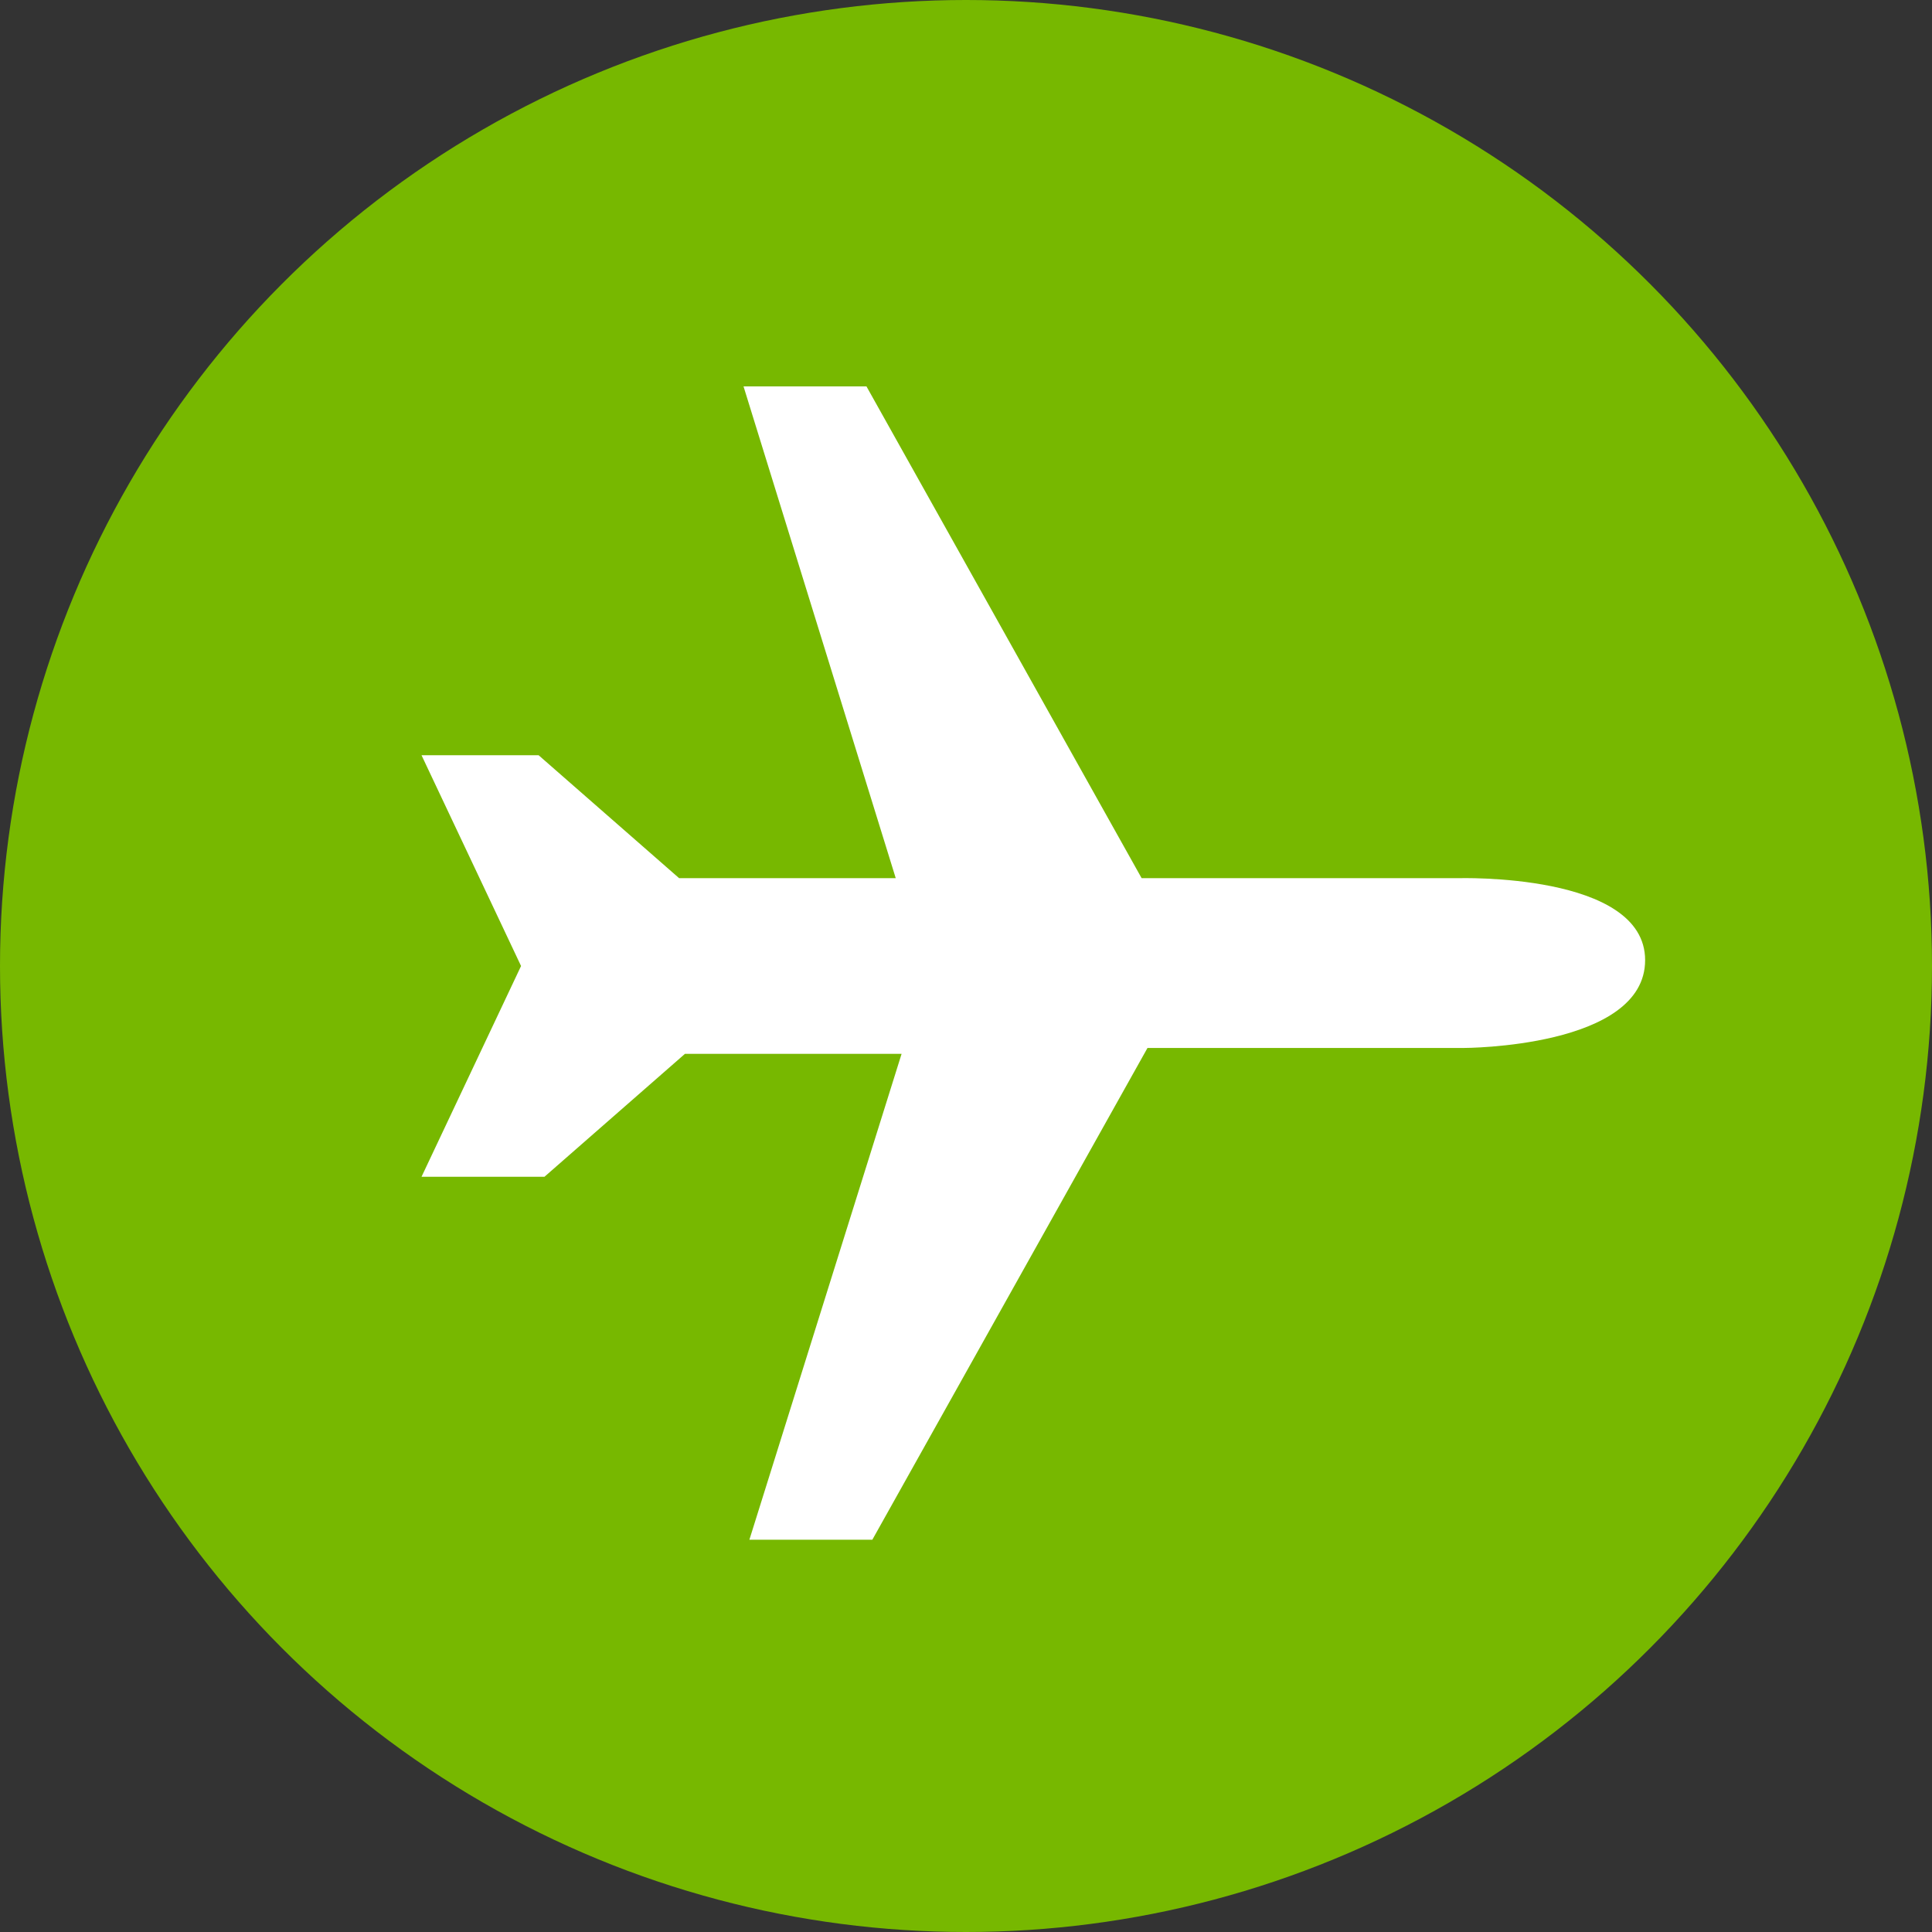
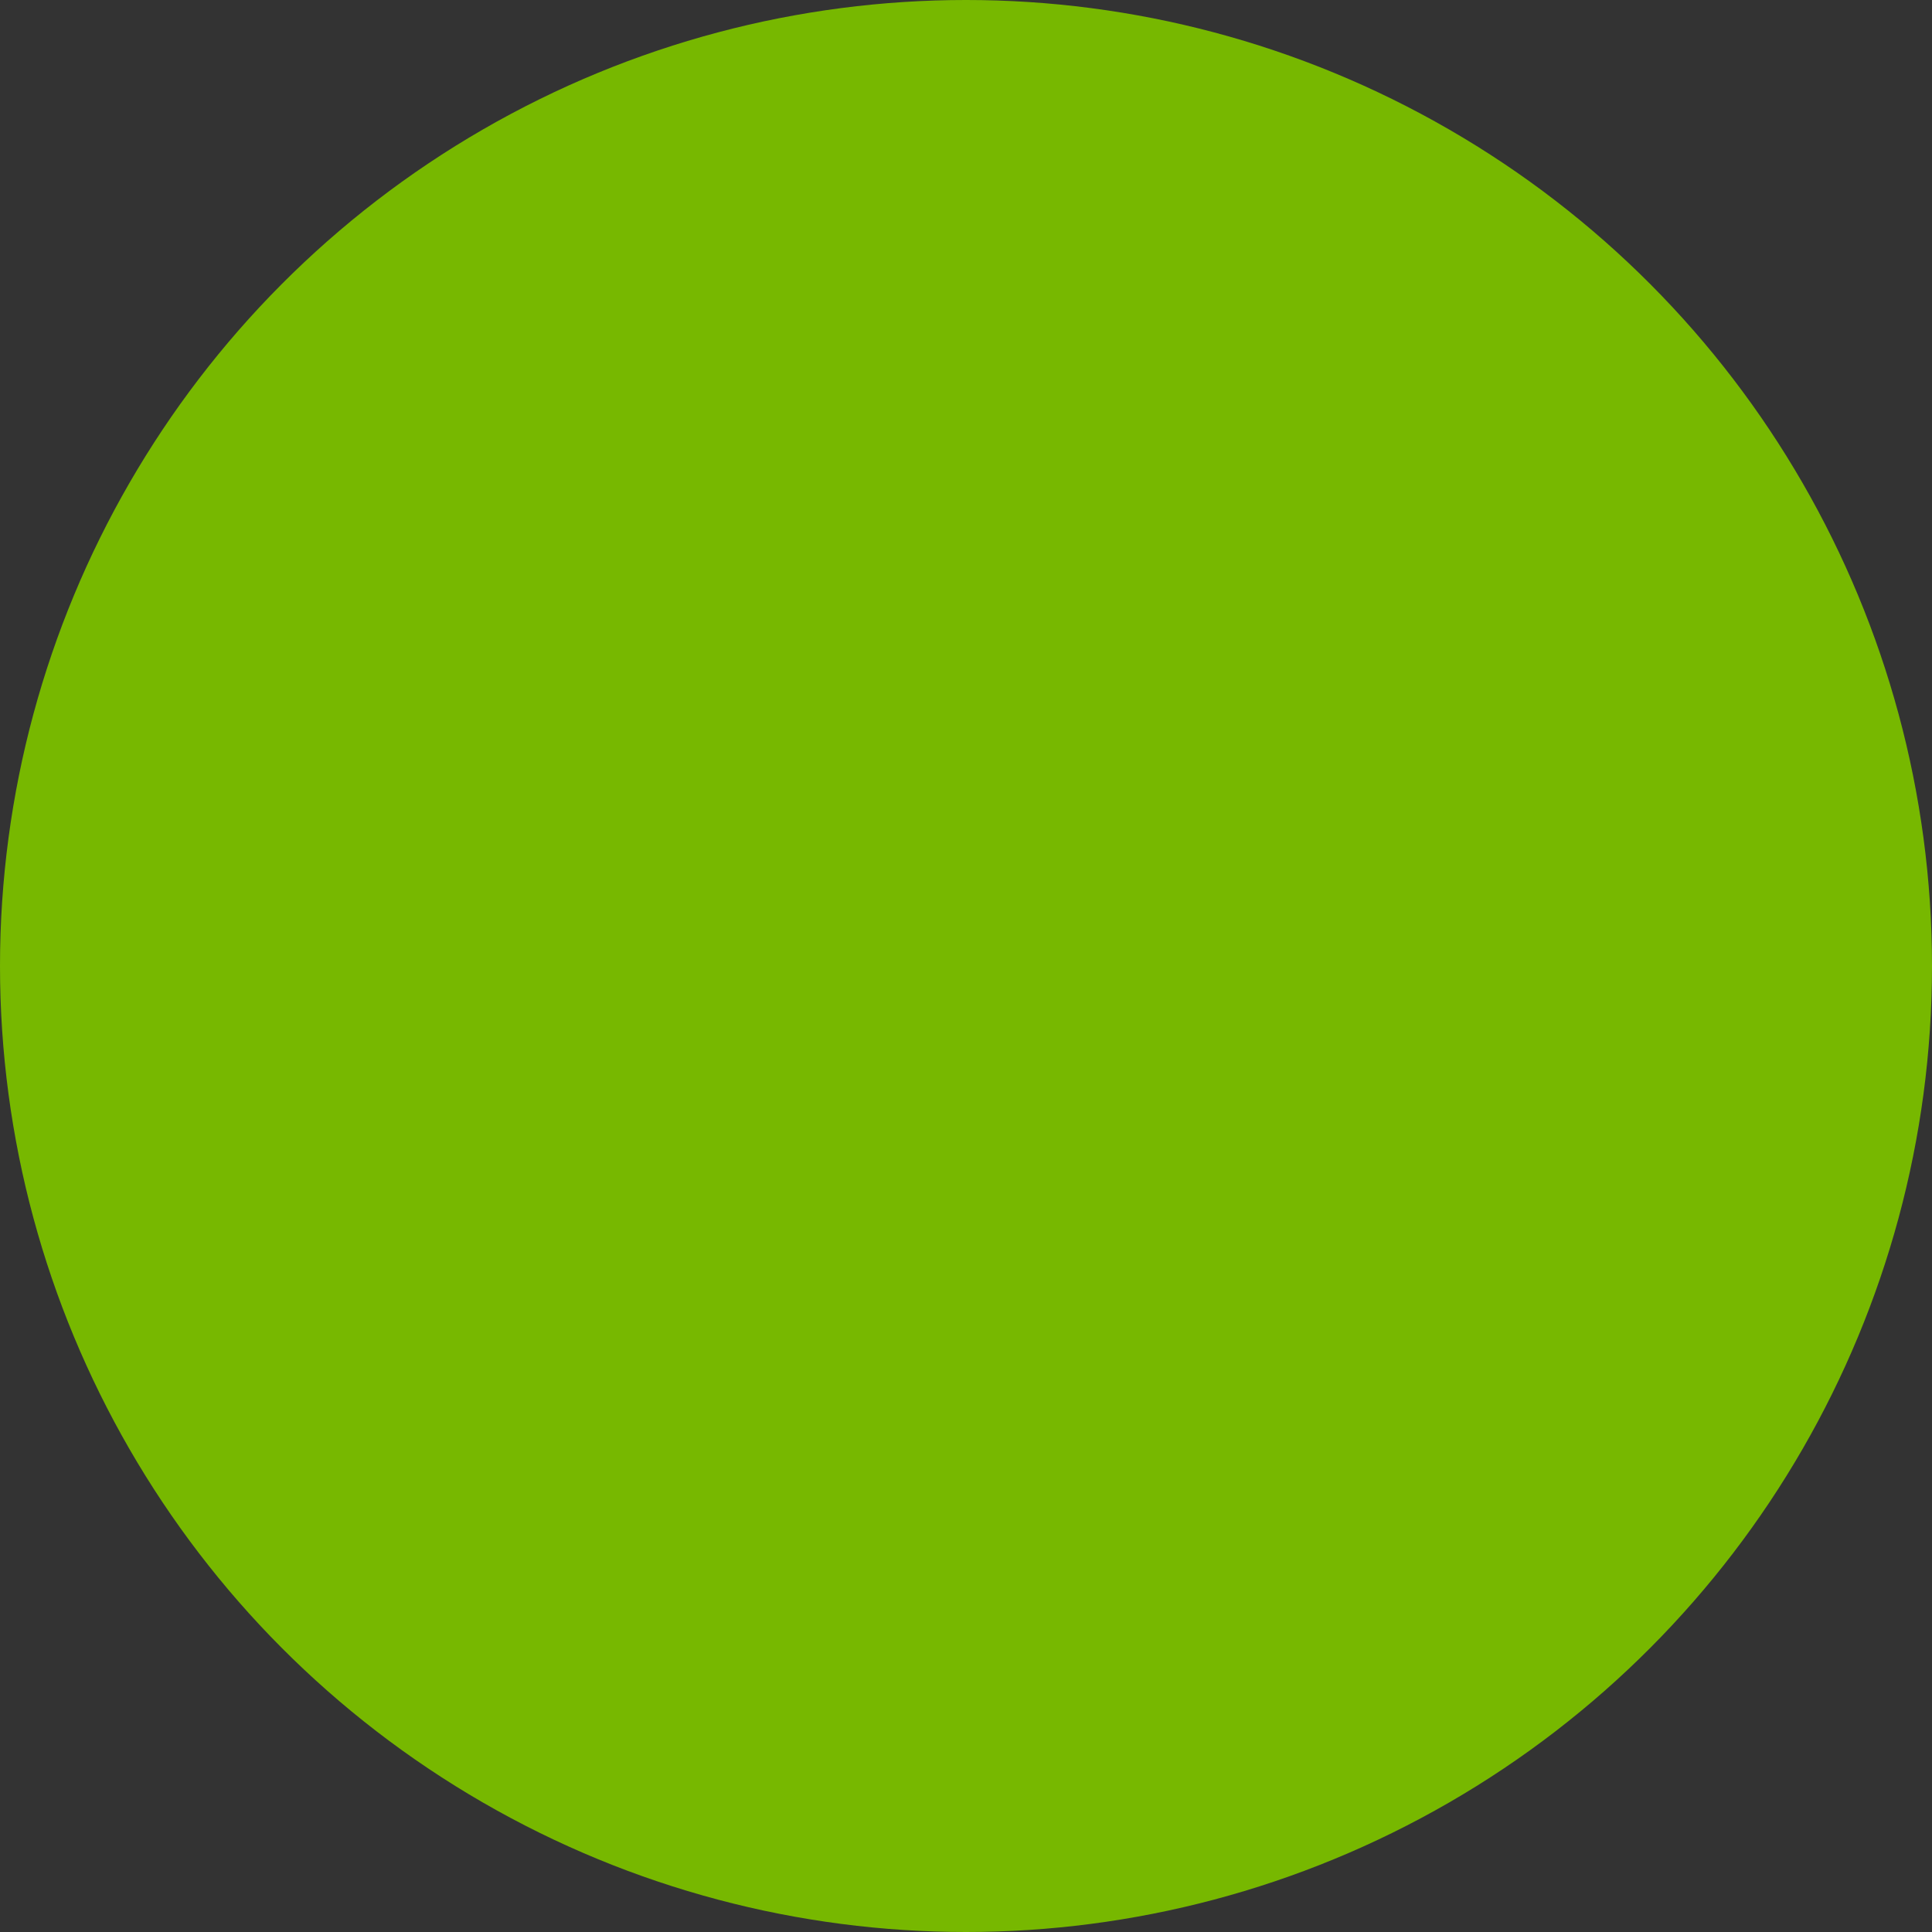
<svg xmlns="http://www.w3.org/2000/svg" version="1.1" id="Layer_1" x="0px" y="0px" viewBox="0 0 33 33" style="enable-background:new 0 0 33 33;" xml:space="preserve">
  <rect x="0" y="0" width="33" height="33" fill="#333333" stroke="none" />
  <style type="text/css">
	.st0{fill:#77B800;}
	.st1{fill:#FFFFFF;}
</style>
  <circle id="XMLID_1_" class="st0" cx="16.5" cy="16.5" r="16.5" />
  <g id="XMLID_25_">
-     <path id="XMLID_21_" class="st1" d="M12.8,26.3h2.1l4.7-8.4h5.4c0,0,3.1,0,3.1-1.5S24.9,15,24.9,15h-5.4l-4.7-8.4h-2.1l2.6,8.4   h-3.7l-2.4-2.1H7.2l1.7,3.6l-1.7,3.6h2.1l2.4-2.1h3.7L12.8,26.3z" />
-   </g>
+     </g>
</svg>